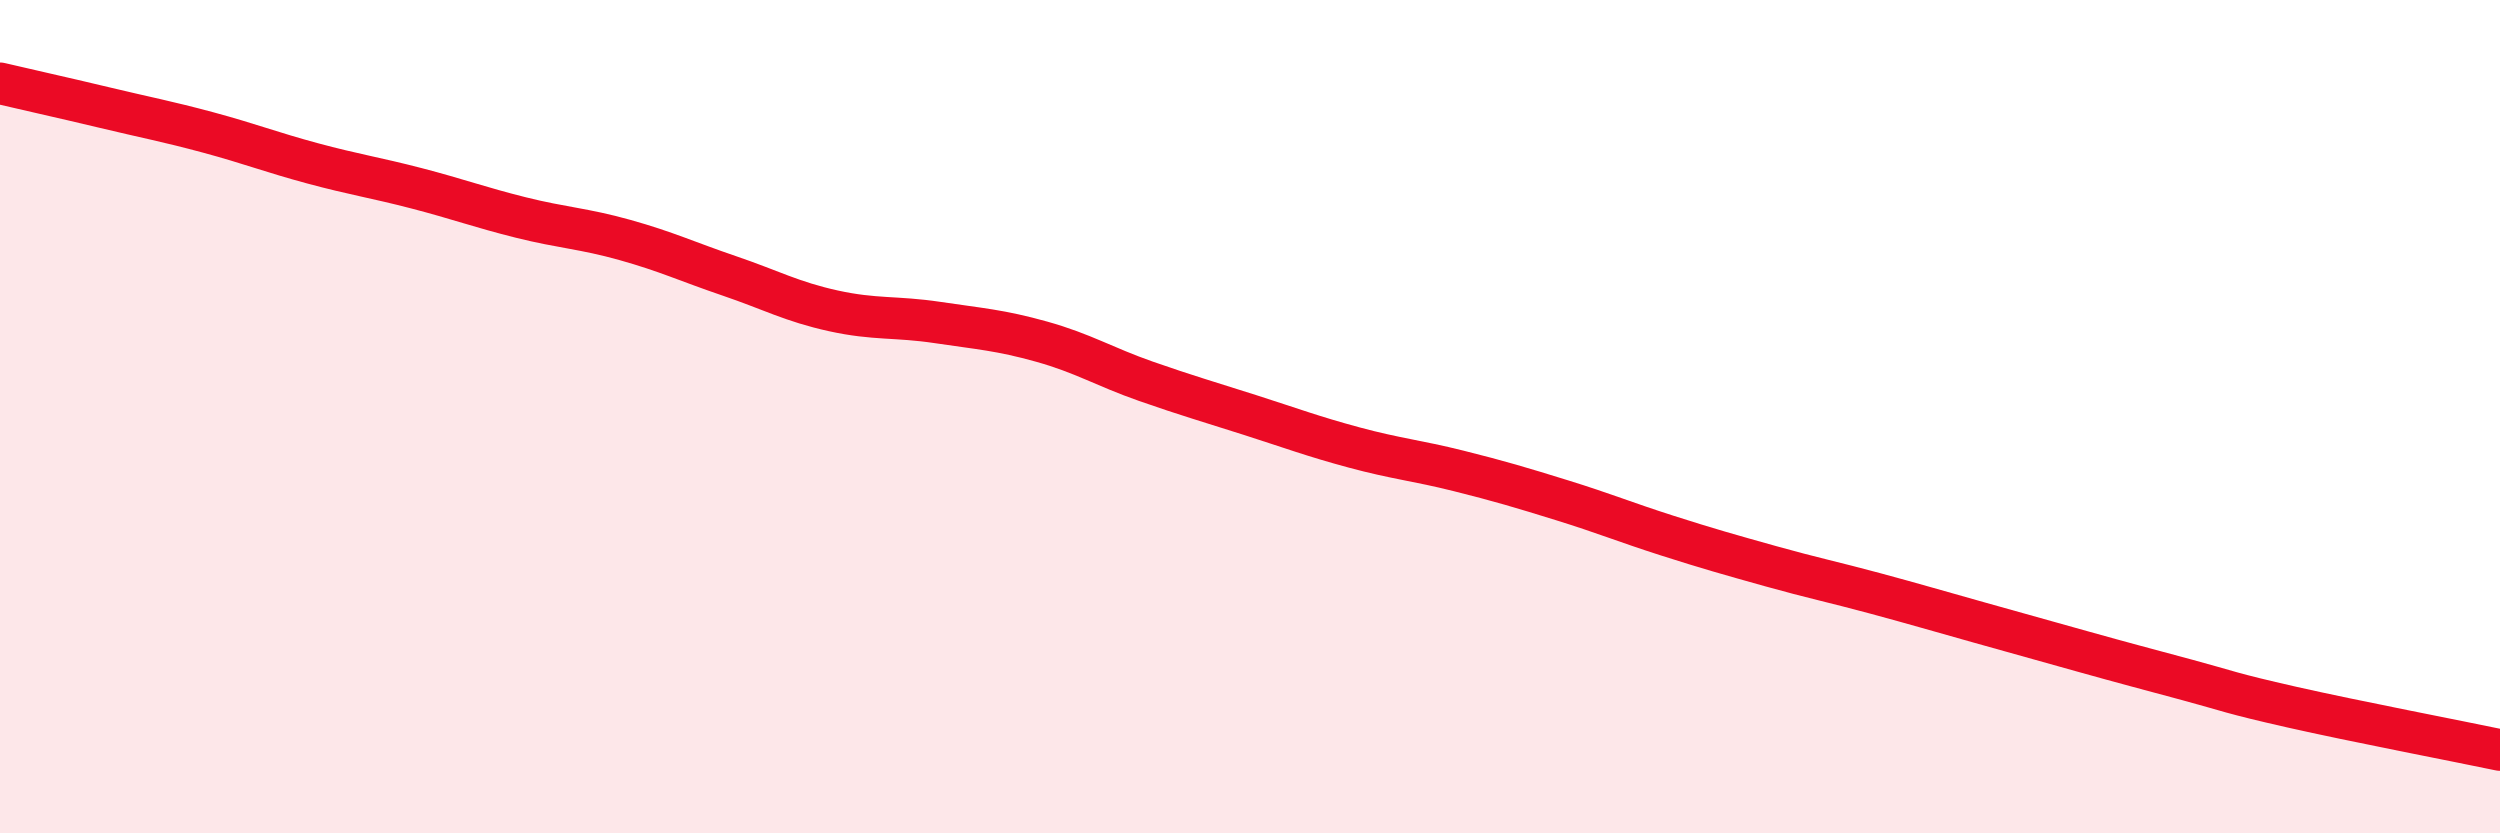
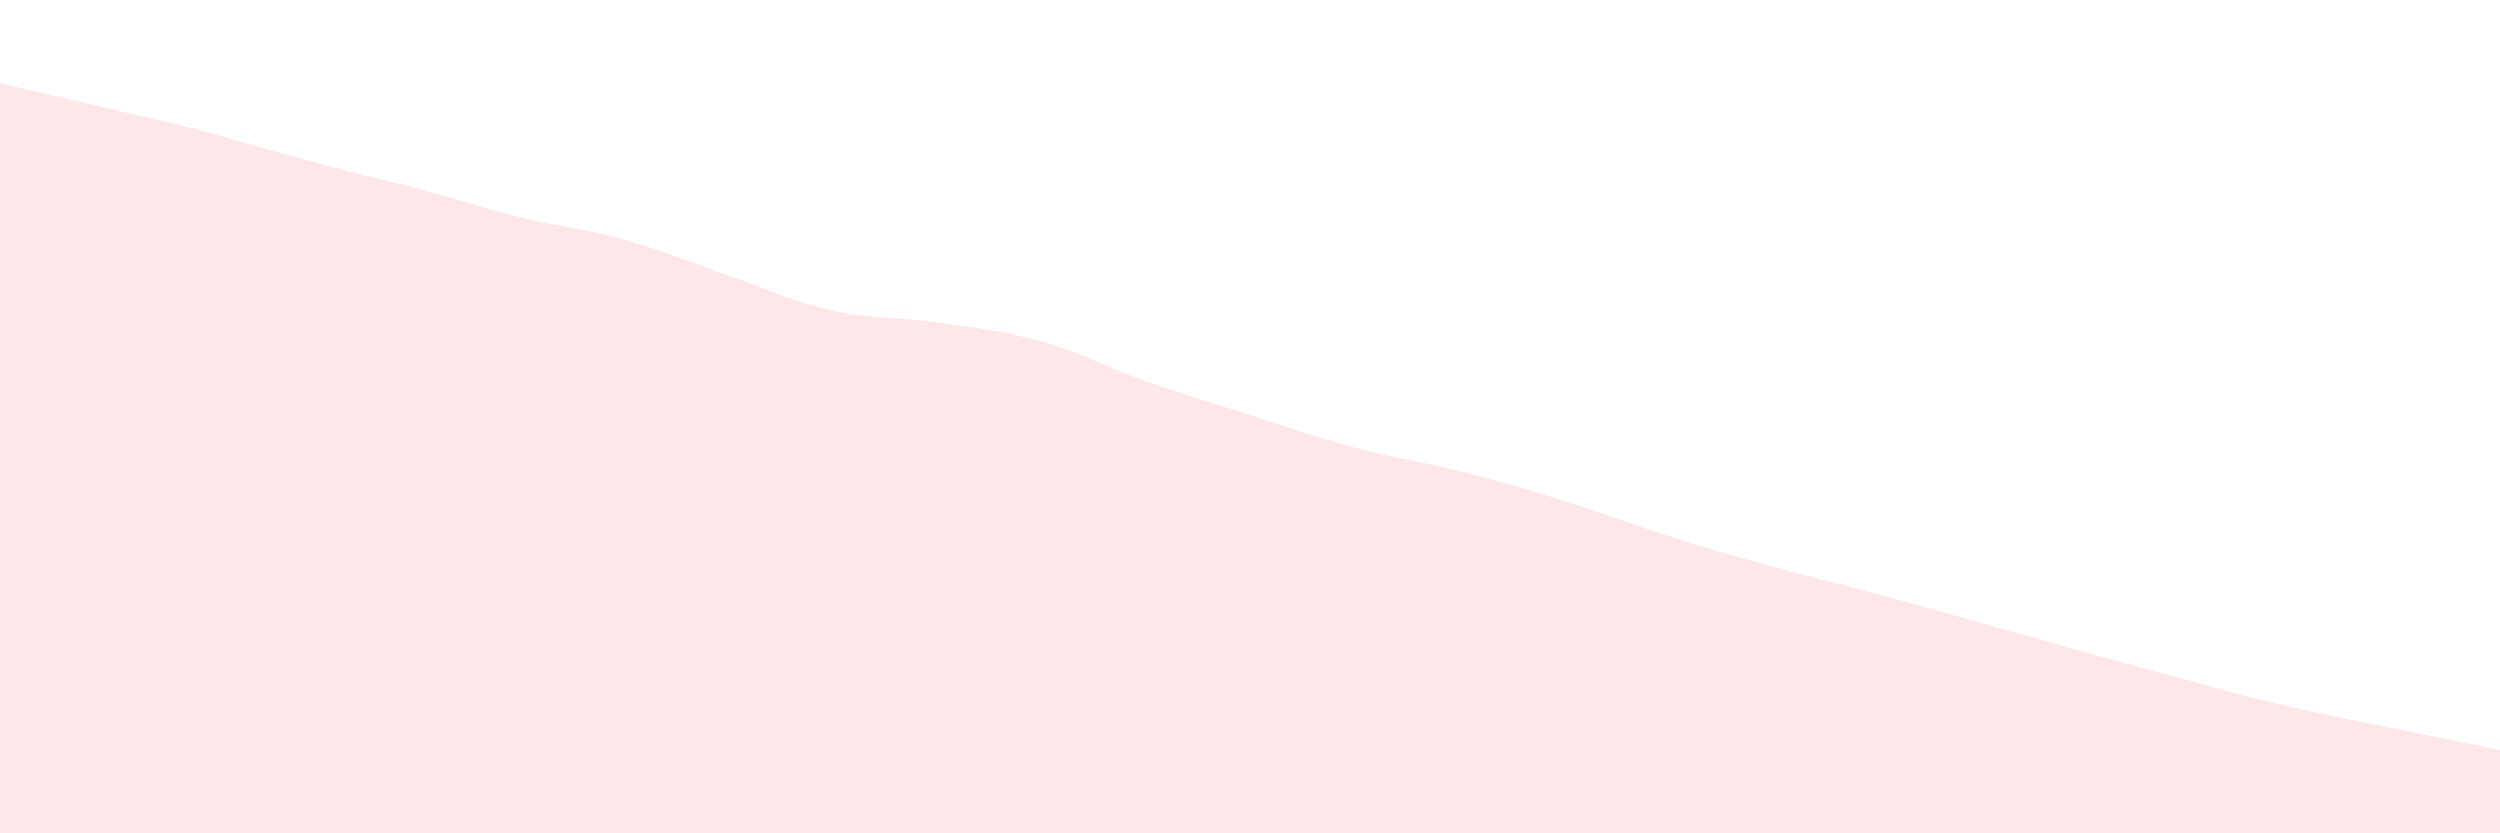
<svg xmlns="http://www.w3.org/2000/svg" width="60" height="20" viewBox="0 0 60 20">
-   <path d="M 0,2 C 0.5,2.12 1.5,2.34 2.5,2.58 C 3.5,2.82 4,2.91 5,3.18 C 6,3.45 6.5,3.65 7.5,3.92 C 8.5,4.19 9,4.26 10,4.52 C 11,4.78 11.5,4.97 12.5,5.22 C 13.5,5.47 14,5.48 15,5.76 C 16,6.04 16.5,6.28 17.5,6.62 C 18.5,6.96 19,7.24 20,7.46 C 21,7.68 21.5,7.59 22.5,7.74 C 23.5,7.89 24,7.92 25,8.2 C 26,8.48 26.5,8.8 27.5,9.15 C 28.5,9.5 29,9.64 30,9.96 C 31,10.28 31.5,10.47 32.5,10.74 C 33.5,11.01 34,11.05 35,11.3 C 36,11.55 36.5,11.7 37.5,12.01 C 38.5,12.32 39,12.53 40,12.85 C 41,13.17 41.5,13.31 42.5,13.59 C 43.5,13.87 44,13.97 45,14.24 C 46,14.51 46.5,14.66 47.5,14.94 C 48.5,15.22 49,15.36 50,15.64 C 51,15.92 51.5,16.05 52.5,16.32 C 53.5,16.59 53.5,16.63 55,16.97 C 56.5,17.31 59,17.79 60,18L60 20L0 20Z" fill="#EB0A25" opacity="0.1" stroke-linecap="round" stroke-linejoin="round" />
-   <path d="M 0,2 C 0.5,2.12 1.5,2.34 2.5,2.58 C 3.5,2.82 4,2.91 5,3.18 C 6,3.45 6.5,3.65 7.5,3.92 C 8.5,4.19 9,4.26 10,4.52 C 11,4.78 11.5,4.97 12.5,5.22 C 13.5,5.47 14,5.48 15,5.76 C 16,6.04 16.5,6.28 17.5,6.62 C 18.5,6.96 19,7.24 20,7.46 C 21,7.68 21.5,7.59 22.5,7.74 C 23.5,7.89 24,7.92 25,8.2 C 26,8.48 26.5,8.8 27.5,9.15 C 28.5,9.5 29,9.64 30,9.96 C 31,10.28 31.5,10.47 32.5,10.74 C 33.5,11.01 34,11.05 35,11.3 C 36,11.55 36.5,11.7 37.5,12.01 C 38.5,12.32 39,12.53 40,12.85 C 41,13.17 41.5,13.31 42.5,13.59 C 43.5,13.87 44,13.97 45,14.24 C 46,14.51 46.5,14.66 47.5,14.94 C 48.5,15.22 49,15.36 50,15.64 C 51,15.92 51.5,16.05 52.5,16.32 C 53.5,16.59 53.5,16.63 55,16.97 C 56.5,17.31 59,17.79 60,18" stroke="#EB0A25" stroke-width="1" fill="none" stroke-linecap="round" stroke-linejoin="round" />
+   <path d="M 0,2 C 0.5,2.12 1.5,2.34 2.5,2.58 C 3.5,2.82 4,2.91 5,3.18 C 8.5,4.19 9,4.26 10,4.52 C 11,4.78 11.5,4.97 12.5,5.22 C 13.5,5.47 14,5.48 15,5.76 C 16,6.04 16.5,6.28 17.5,6.62 C 18.5,6.96 19,7.24 20,7.46 C 21,7.68 21.5,7.59 22.5,7.74 C 23.5,7.89 24,7.92 25,8.2 C 26,8.48 26.5,8.8 27.5,9.15 C 28.5,9.5 29,9.64 30,9.96 C 31,10.28 31.5,10.47 32.5,10.74 C 33.5,11.01 34,11.05 35,11.3 C 36,11.55 36.5,11.7 37.5,12.01 C 38.5,12.32 39,12.53 40,12.85 C 41,13.17 41.5,13.31 42.5,13.59 C 43.5,13.87 44,13.97 45,14.24 C 46,14.51 46.5,14.66 47.5,14.94 C 48.5,15.22 49,15.36 50,15.64 C 51,15.92 51.5,16.05 52.5,16.32 C 53.5,16.59 53.5,16.63 55,16.97 C 56.5,17.31 59,17.79 60,18L60 20L0 20Z" fill="#EB0A25" opacity="0.1" stroke-linecap="round" stroke-linejoin="round" />
</svg>